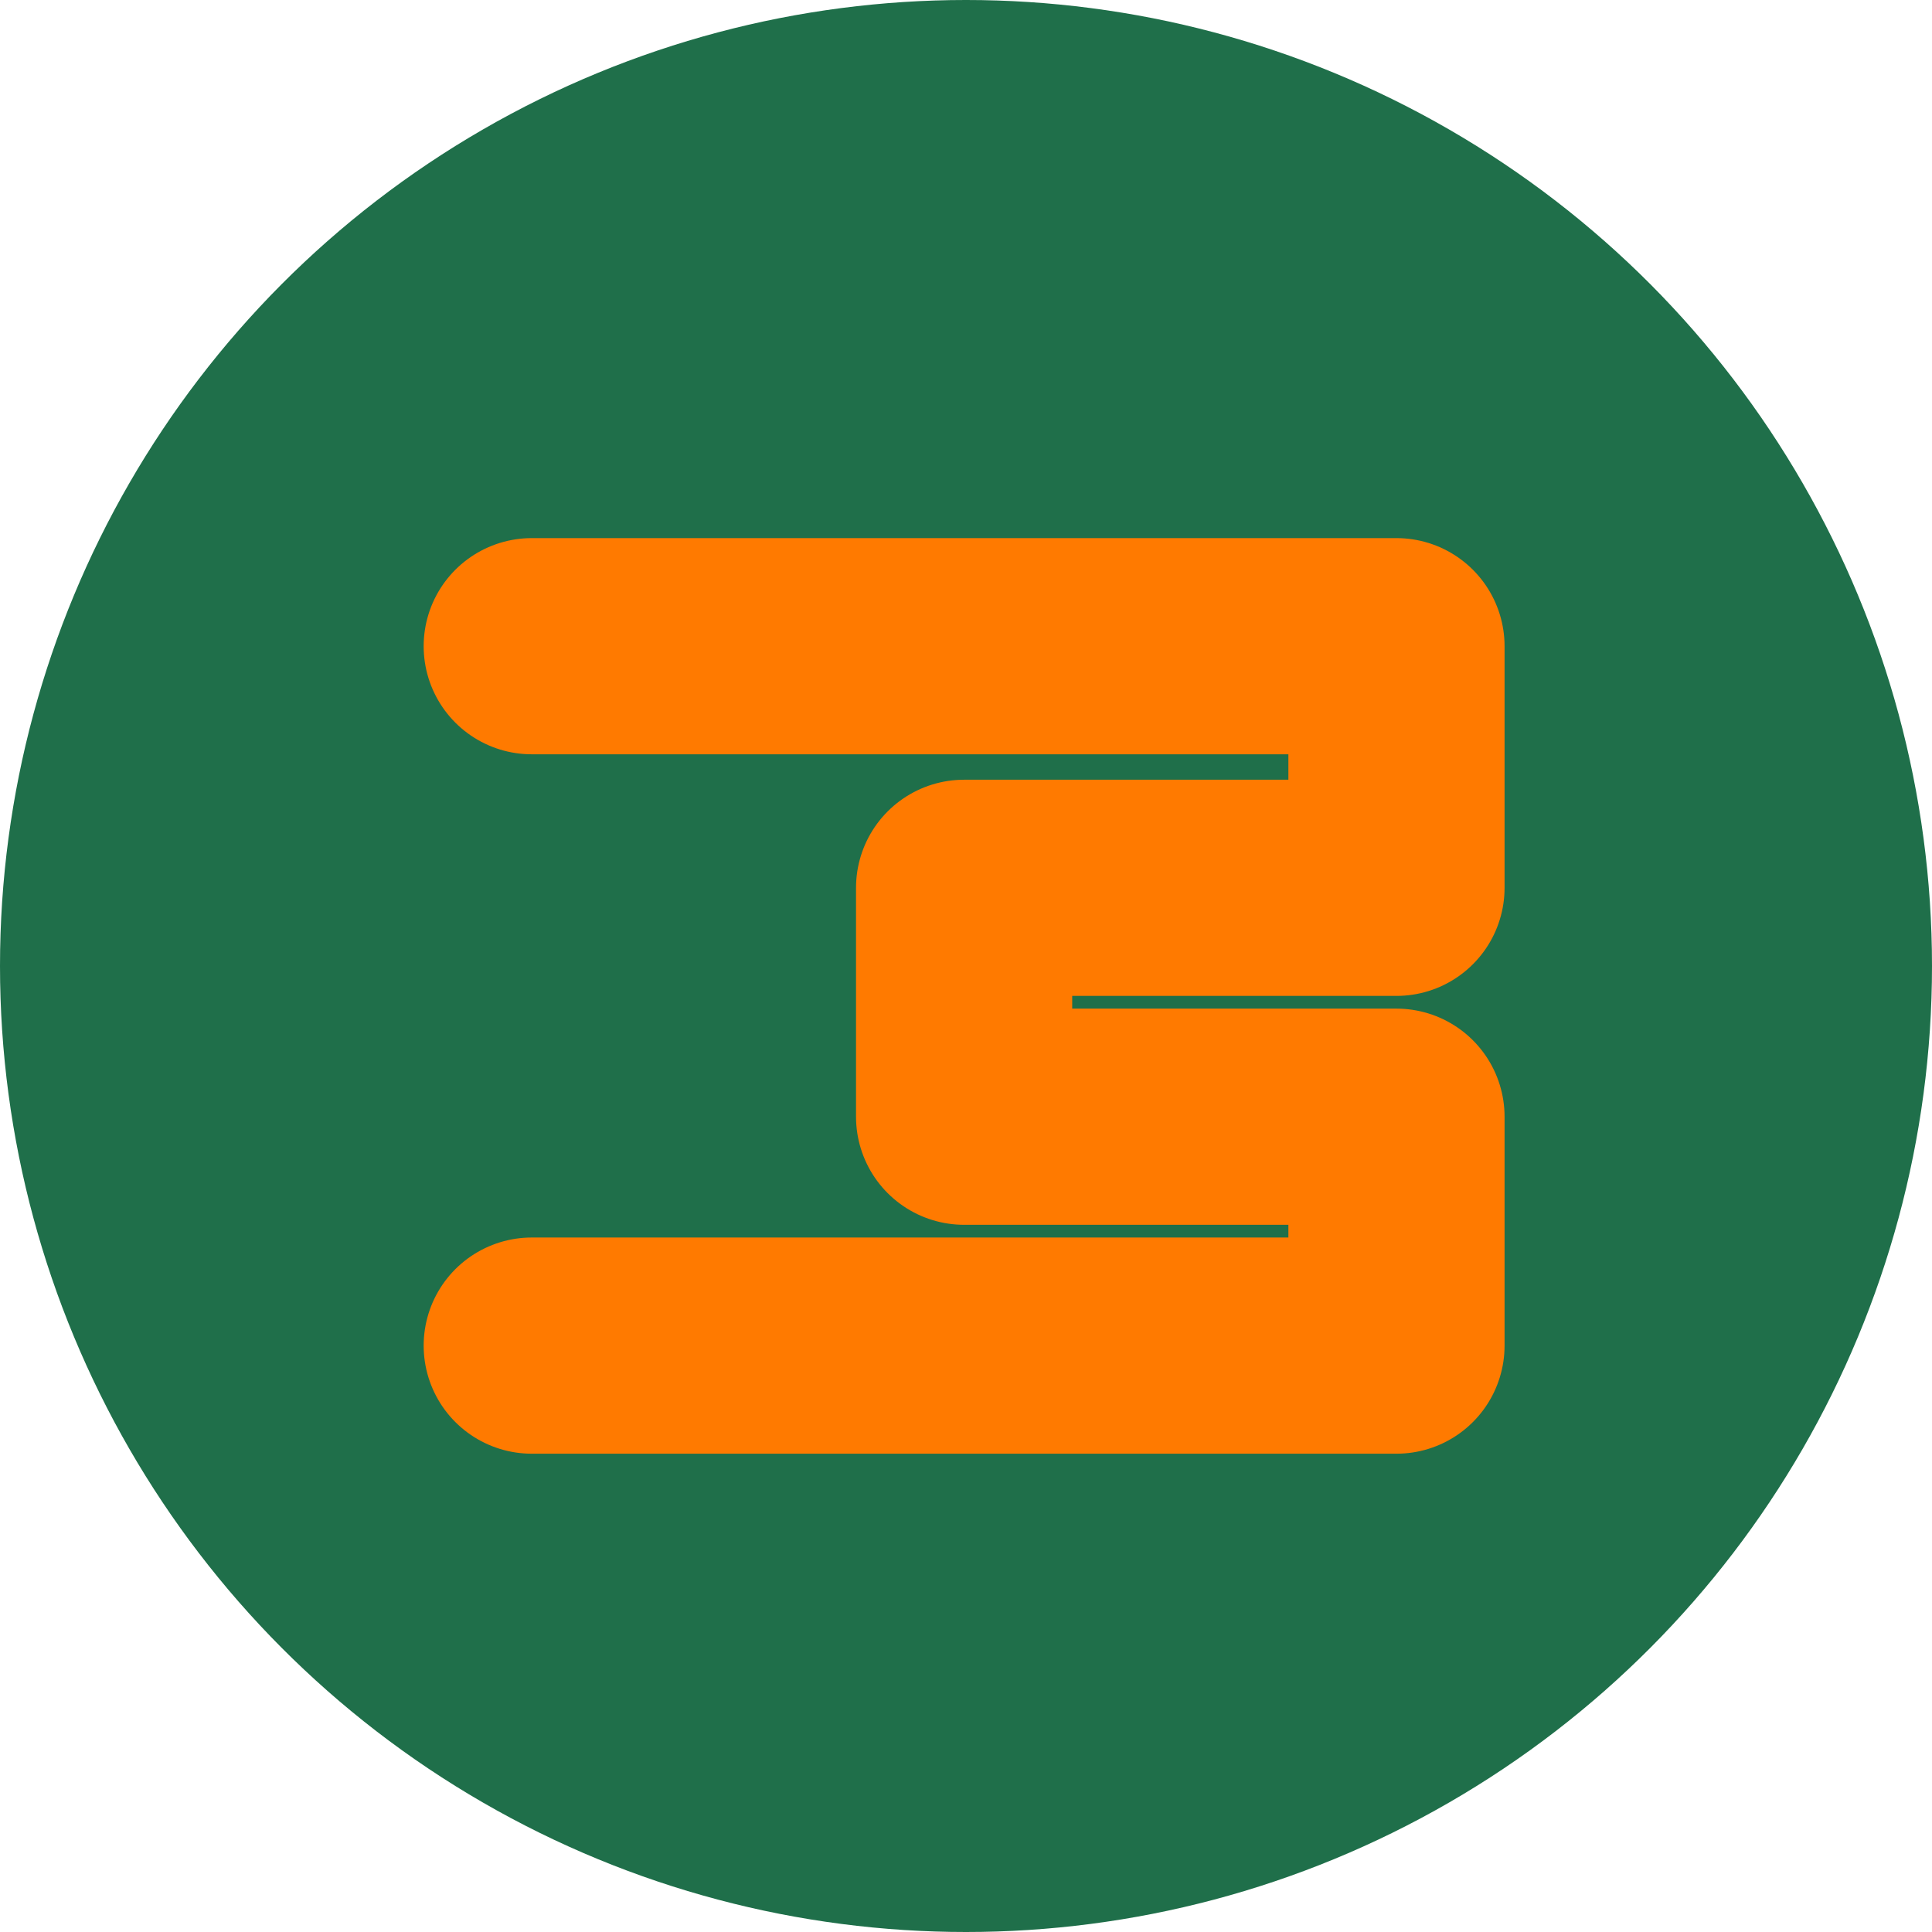
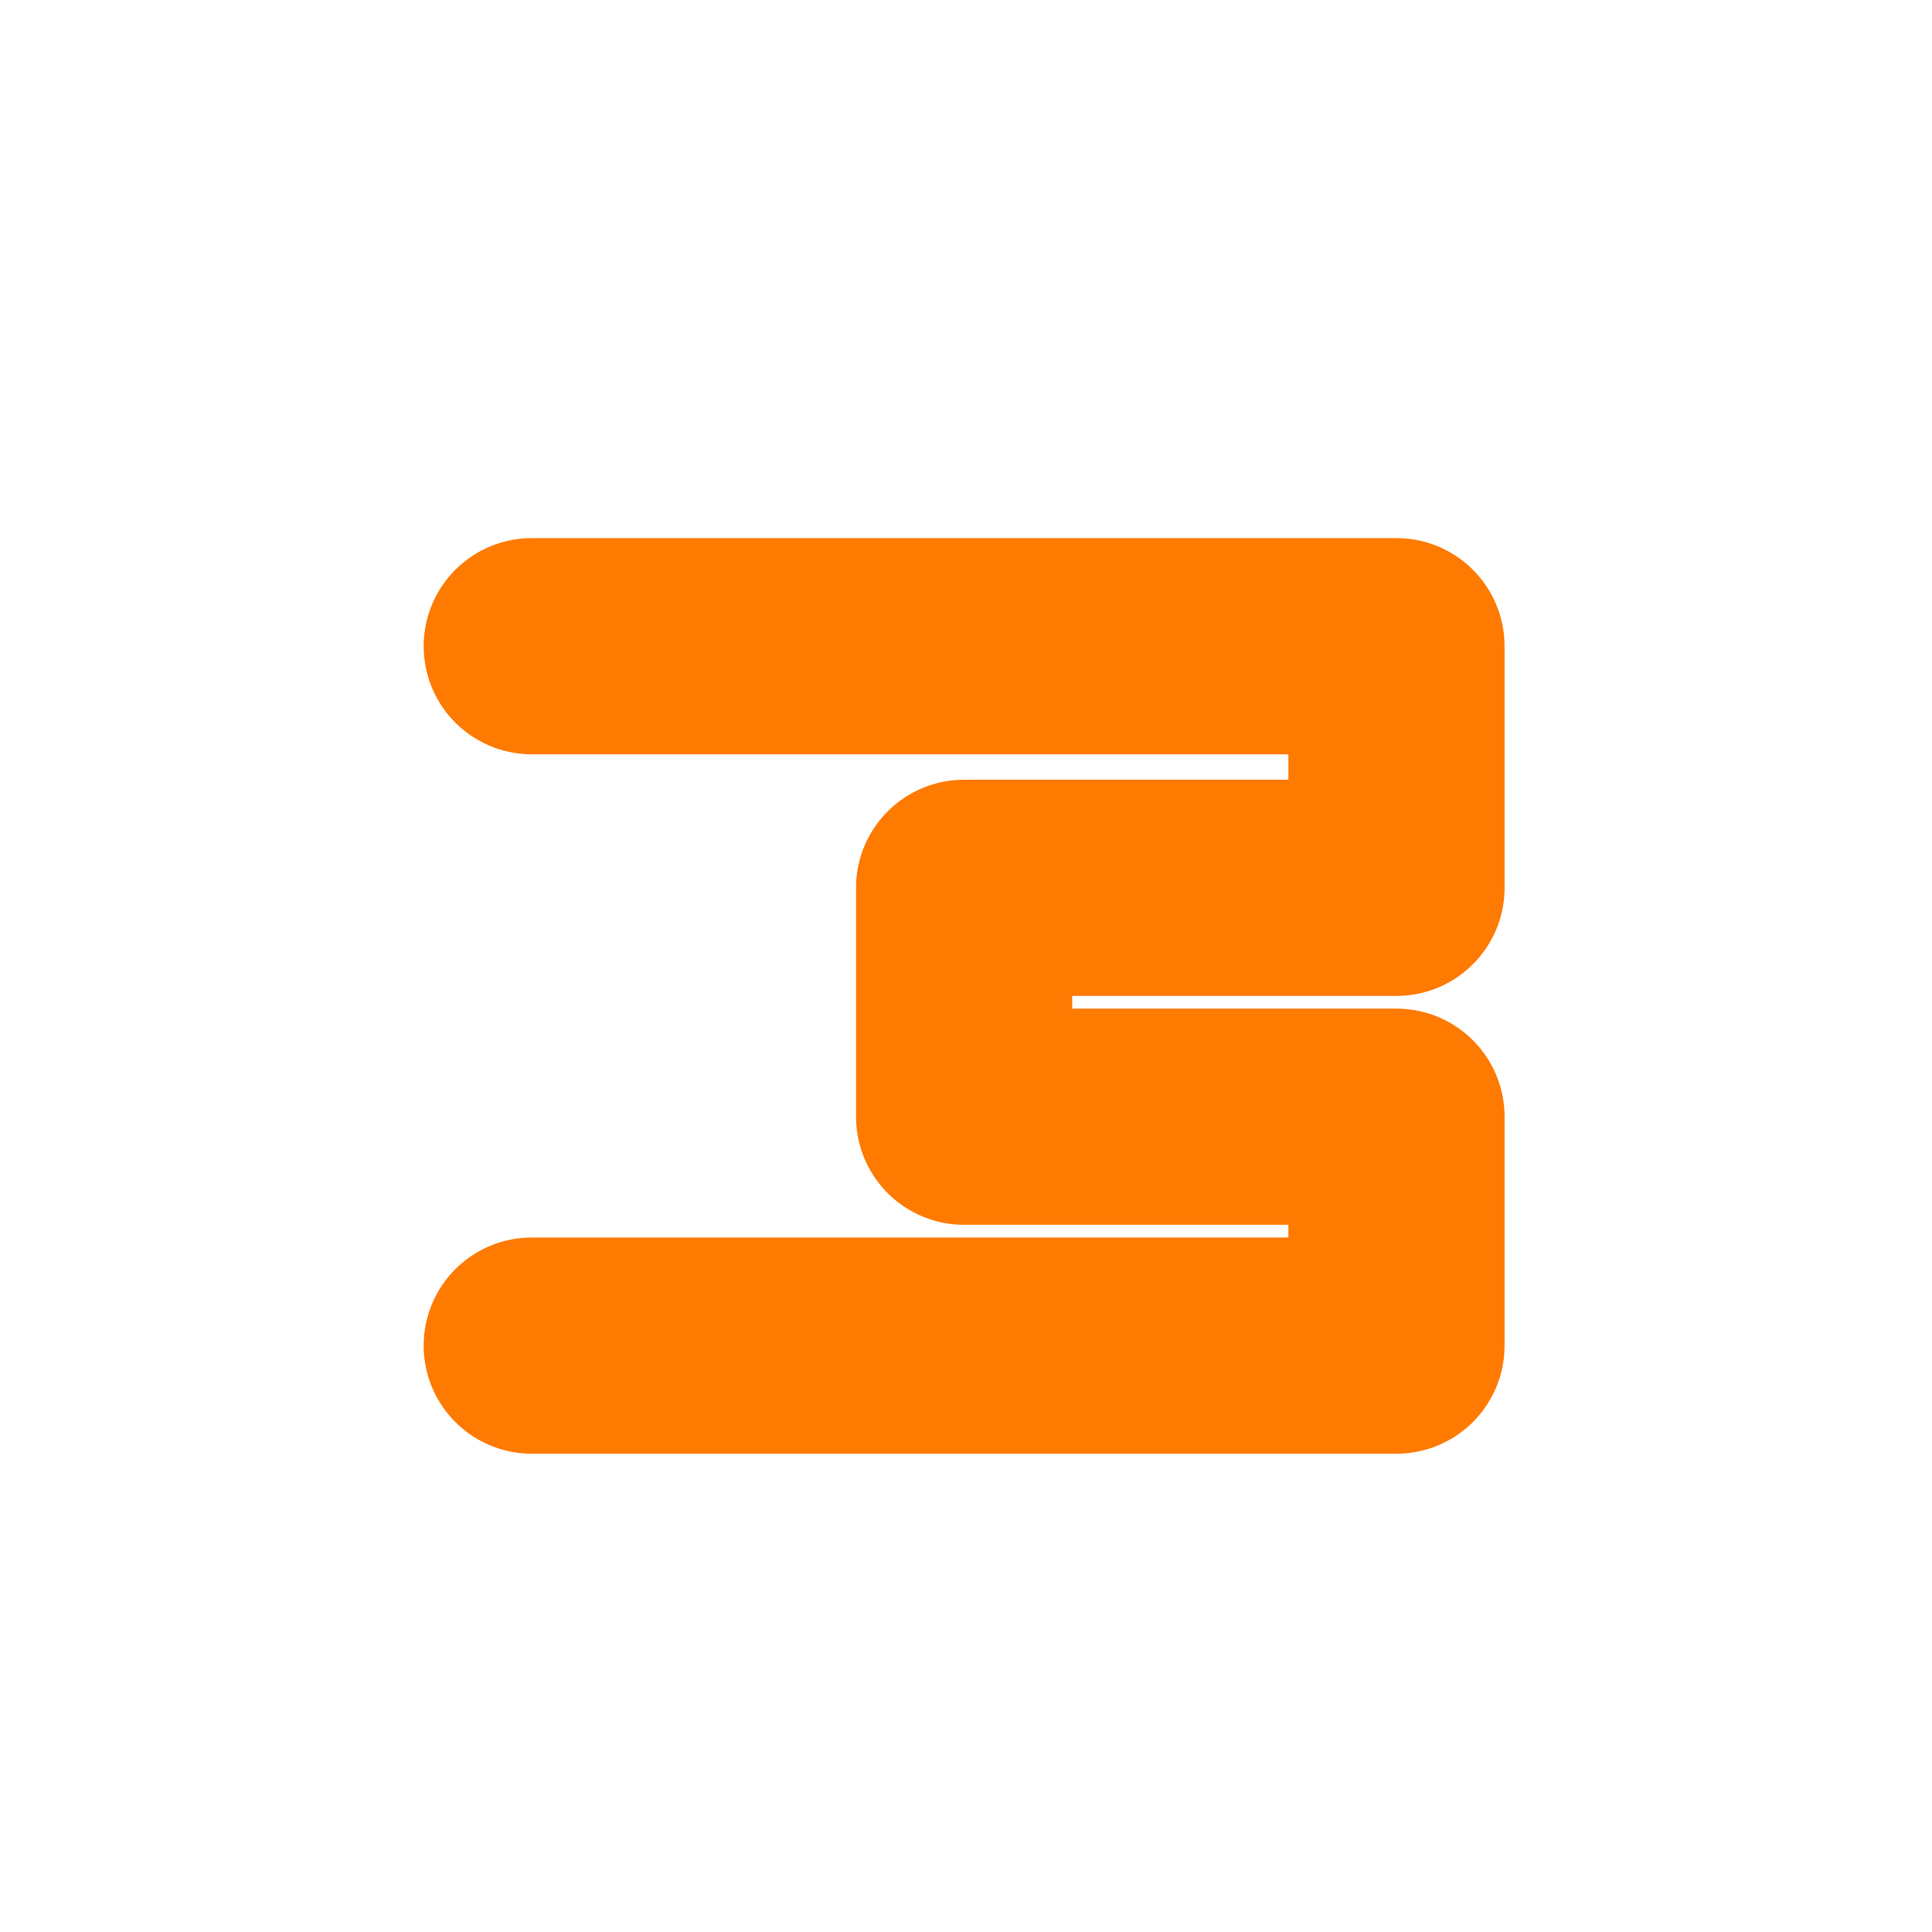
<svg xmlns="http://www.w3.org/2000/svg" overflow="visible" preserveAspectRatio="xMidYMid meet" viewBox="0 0 512 512" height="512" width="512">
-   <circle fill="#1F6F4A" r="256.0" cy="256.0" cx="256.0" />
  <path stroke-width="57.29" stroke-linejoin="round" stroke-linecap="round" stroke="#FF7A00" fill="none" d="M 140.92 171.25 L 370.08 171.25 L 370.08 235.28 L 255.5 235.28 L 255.5 295.94 L 370.08 295.94 L 370.08 356.6 L 140.92 356.6" />
</svg>